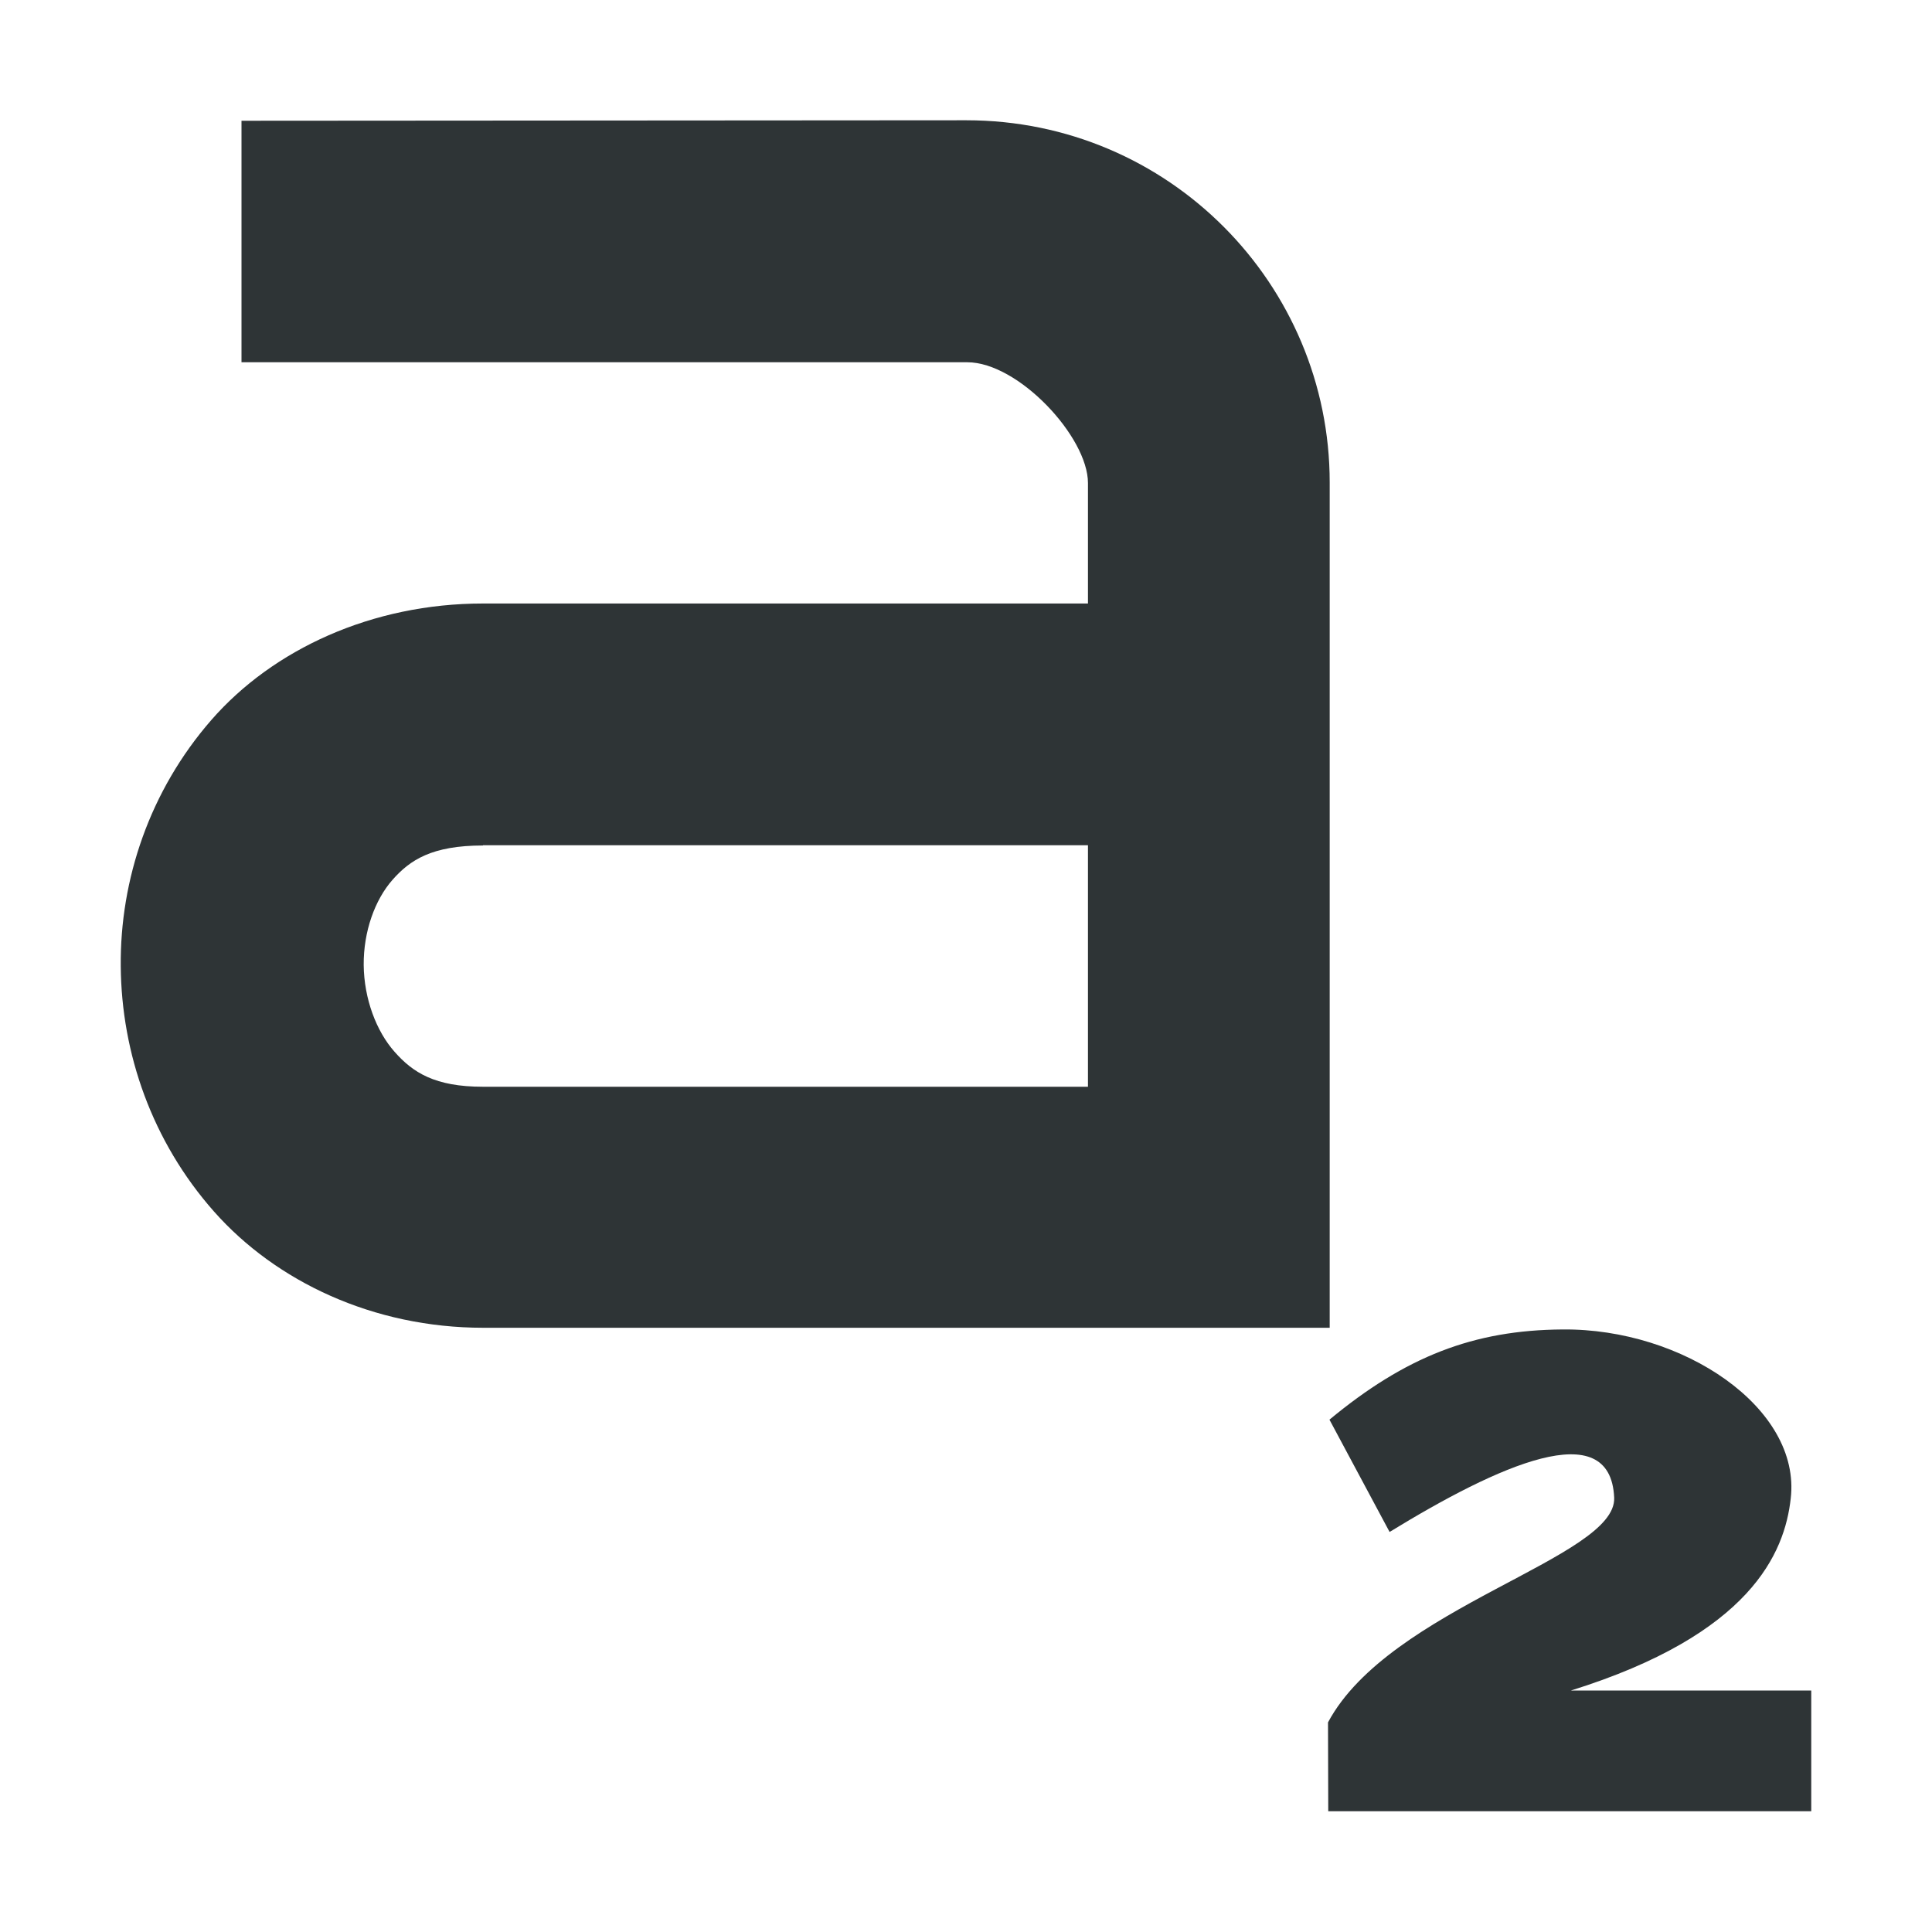
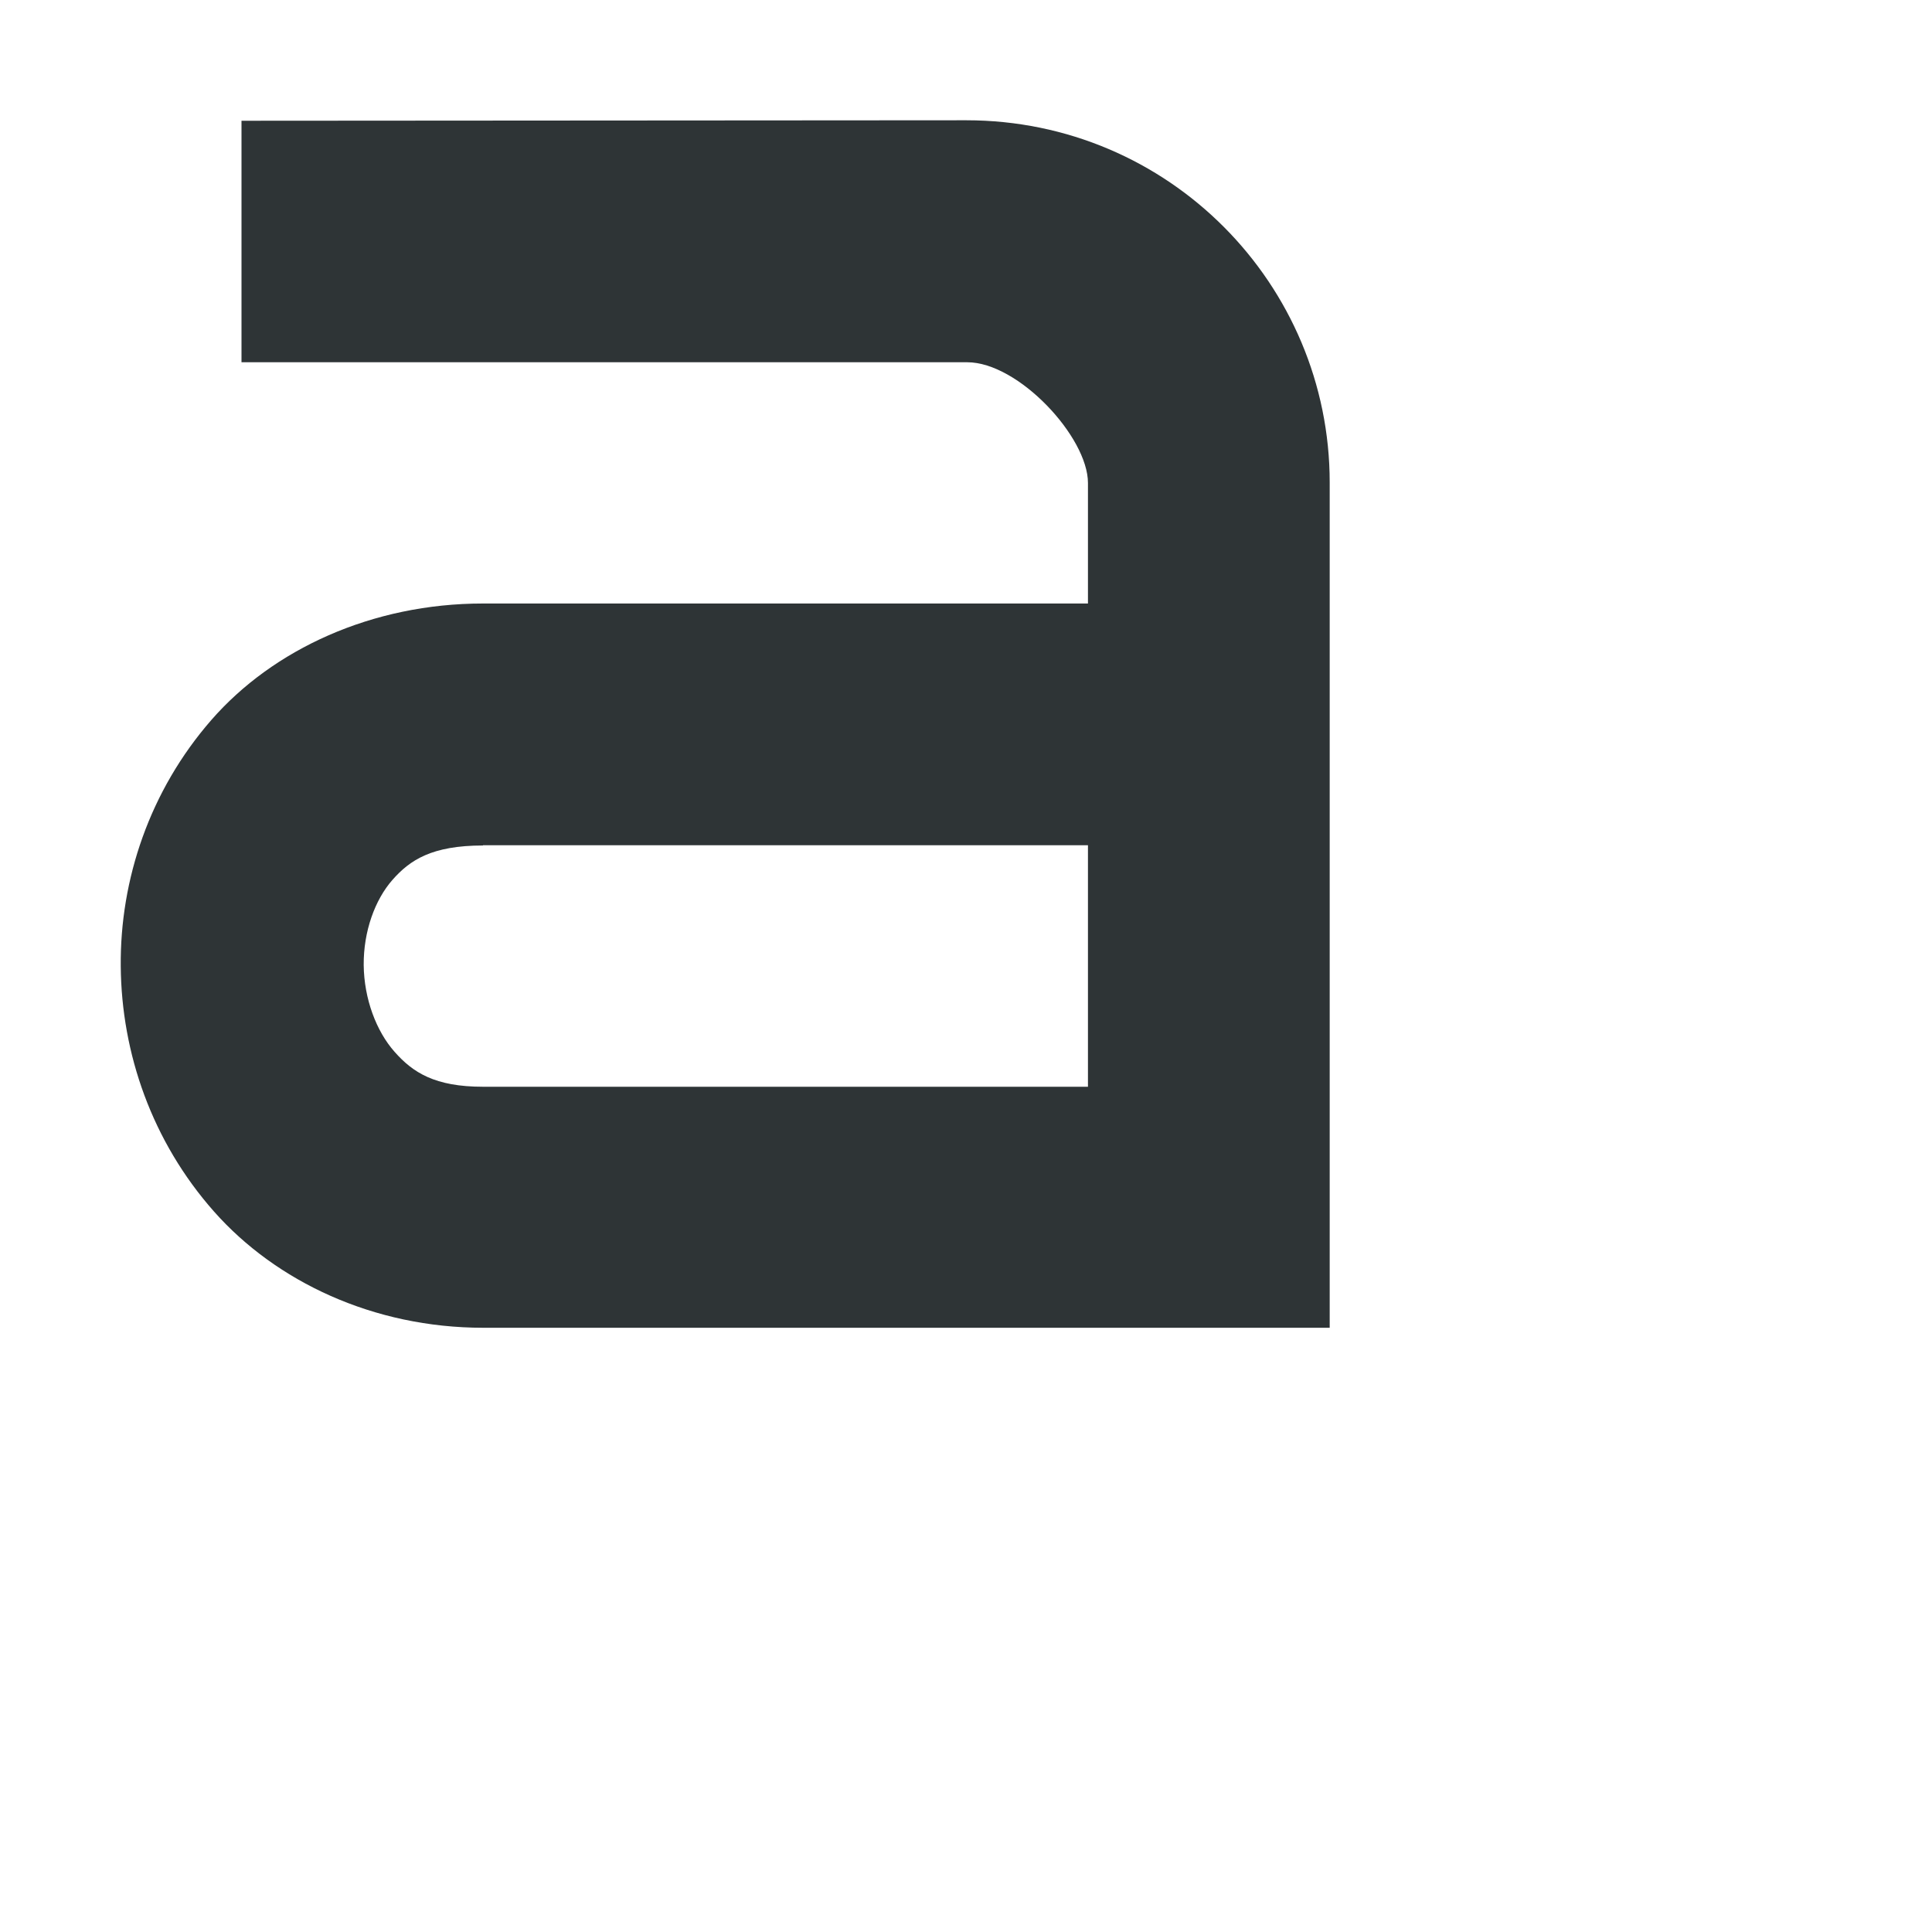
<svg xmlns="http://www.w3.org/2000/svg" version="1.1" viewBox="0 0 16 16">
  <g transform="translate(-141 -357)">
-     <path d="m152 372h4v-1h-1.99c1.49-0.465 1.77-1.14 1.82-1.59 0.088-0.749-0.892-1.41-1.89-1.4-0.737 5e-3 -1.3 0.225-1.93 0.747l0.498 0.93c0.895-0.548 1.83-0.977 1.86-0.283 0.019 0.499-1.86 0.906-2.37 1.86z" style="fill:#2e3436;stroke-width:.965" />
    <path d="m143 358v2h6.01c0.424 0 1 0.619 1 1v0.998h-5.01c-0.92 0-1.74 0.38-2.25 0.965s-0.757 1.32-0.75 2.04c6e-3 0.721 0.259 1.45 0.772 2.03s1.32 0.963 2.23 0.963h7.01v-7c0-1.64-1.33-3-3.01-3zm2 6h5.01v2h-5.01c-0.399 0-0.581-0.118-0.732-0.289-0.152-0.171-0.253-0.44-0.256-0.719-2e-3 -0.279 0.093-0.54 0.238-0.705 0.145-0.165 0.327-0.285 0.75-0.285z" style="fill:#2e3436" />
  </g>
</svg>